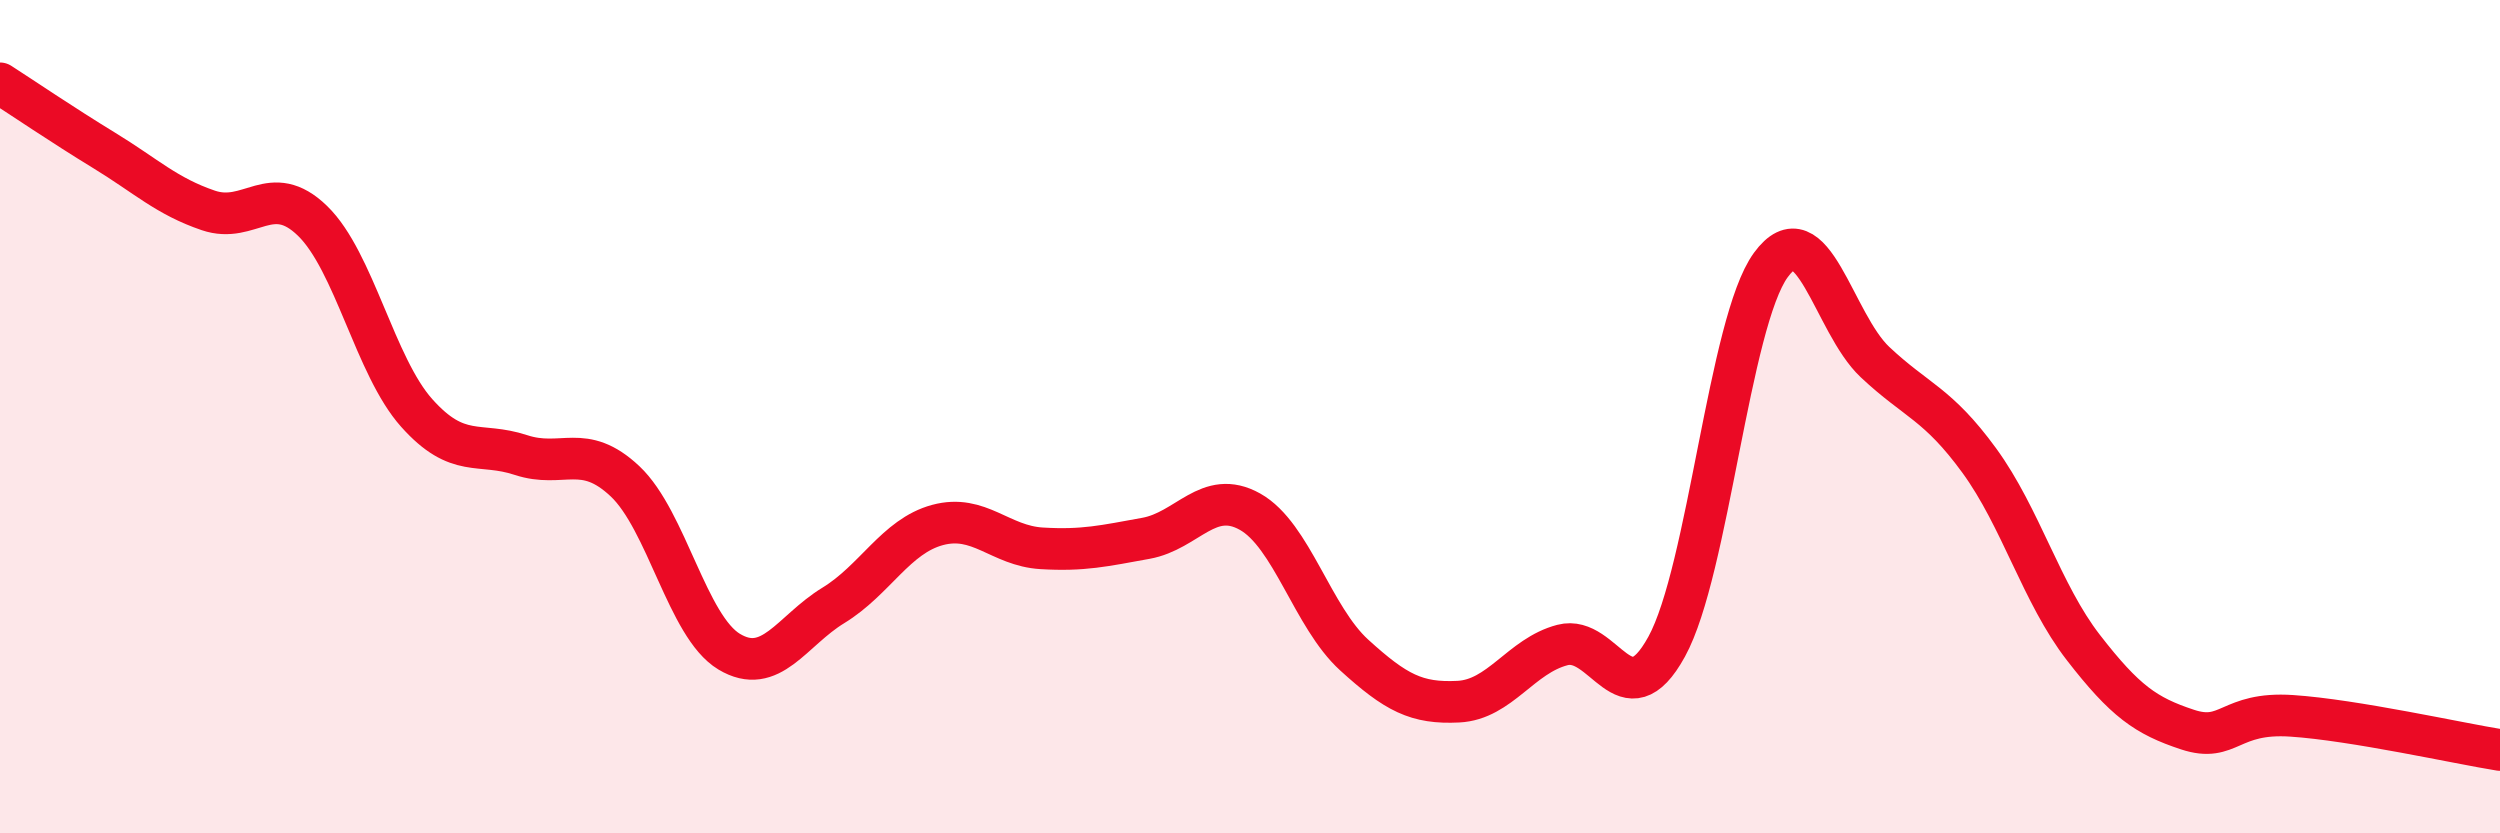
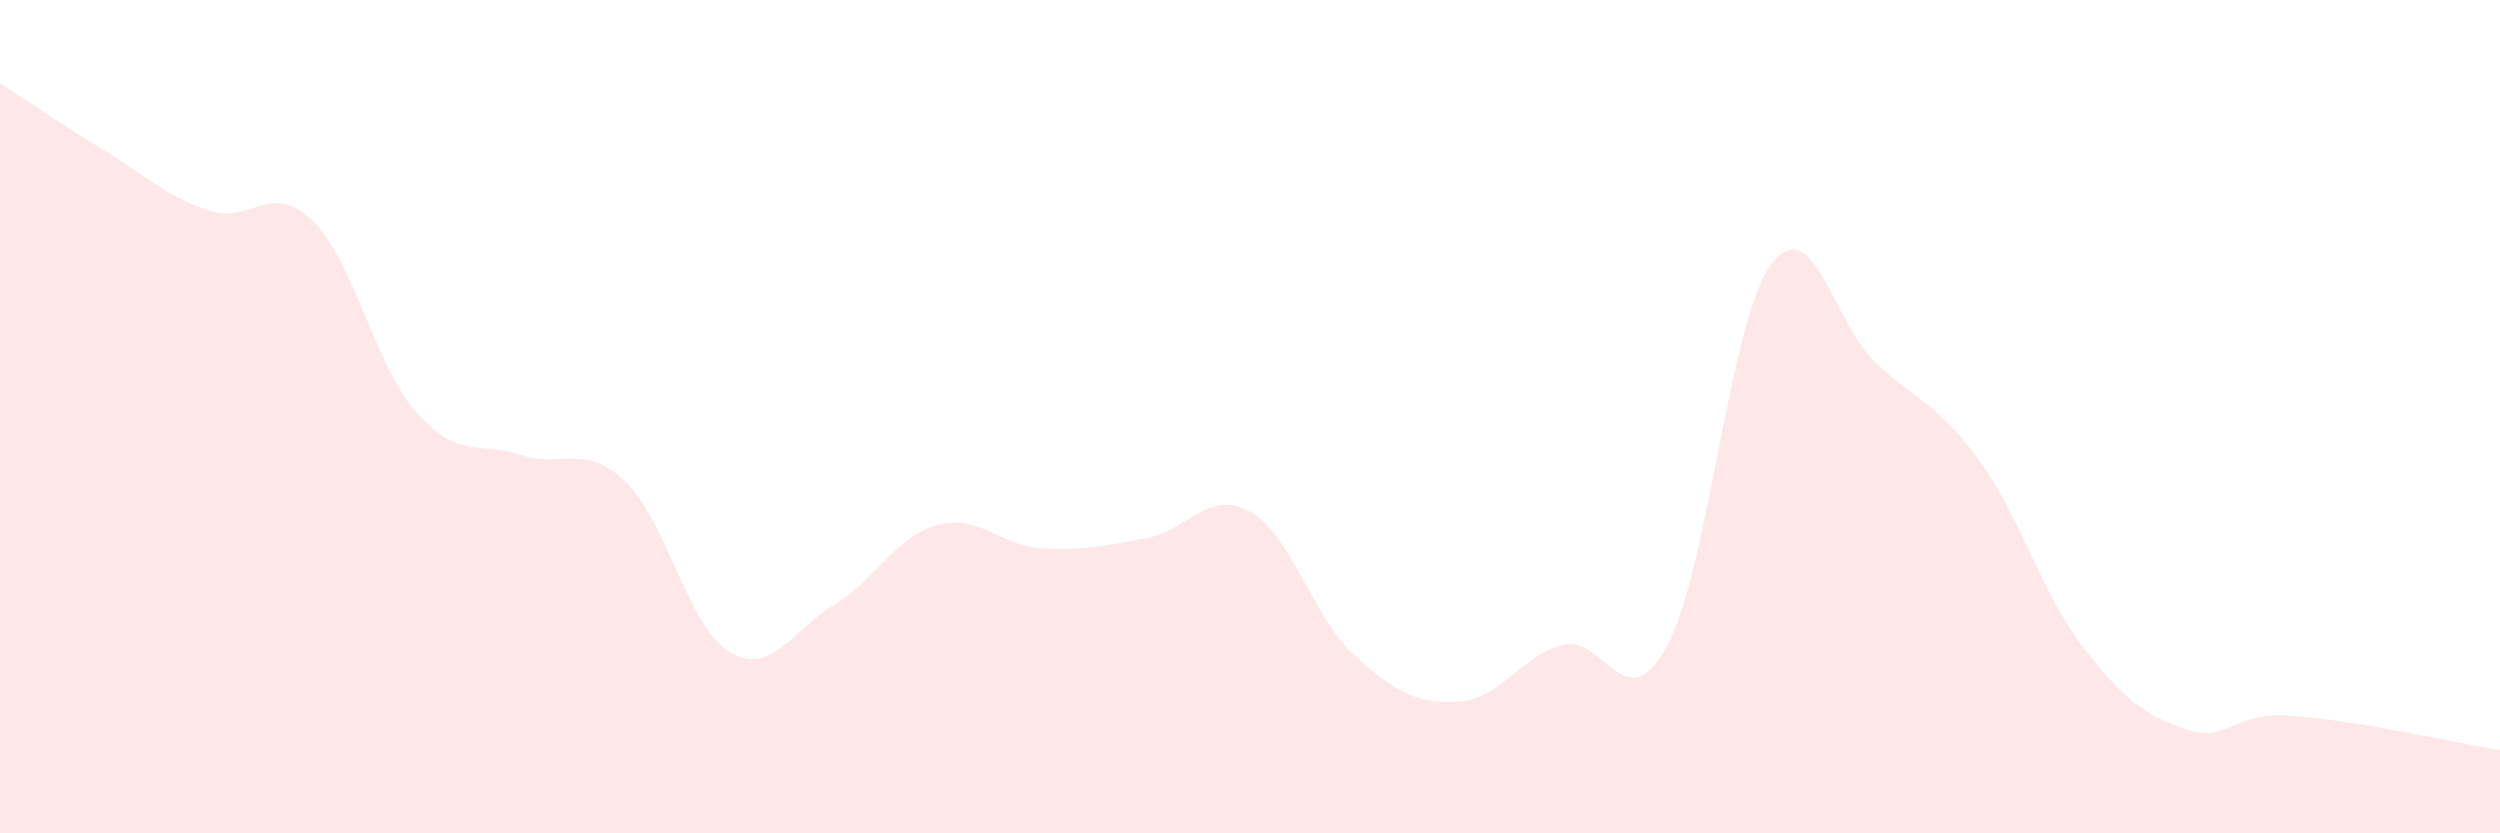
<svg xmlns="http://www.w3.org/2000/svg" width="60" height="20" viewBox="0 0 60 20">
  <path d="M 0,2 C 0.5,2.32 1.5,3 2.5,3.61 C 3.5,4.22 4,4.71 5,5.05 C 6,5.39 6.5,4.33 7.5,5.3 C 8.5,6.27 9,8.79 10,9.91 C 11,11.03 11.5,10.59 12.5,10.92 C 13.5,11.25 14,10.61 15,11.55 C 16,12.49 16.5,15.04 17.5,15.64 C 18.5,16.24 19,15.14 20,14.53 C 21,13.92 21.5,12.87 22.5,12.6 C 23.5,12.33 24,13.1 25,13.16 C 26,13.22 26.5,13.1 27.5,12.92 C 28.5,12.74 29,11.72 30,12.28 C 31,12.84 31.5,14.81 32.5,15.72 C 33.5,16.63 34,16.89 35,16.84 C 36,16.79 36.5,15.74 37.5,15.48 C 38.5,15.22 39,17.34 40,15.52 C 41,13.7 41.5,7.73 42.5,6.36 C 43.5,4.99 44,7.75 45,8.69 C 46,9.63 46.5,9.68 47.5,11.05 C 48.5,12.42 49,14.25 50,15.54 C 51,16.83 51.5,17.18 52.5,17.51 C 53.5,17.84 53.5,17.08 55,17.18 C 56.5,17.28 59,17.84 60,18L60 20L0 20Z" fill="#EB0A25" opacity="0.1" stroke-linecap="round" stroke-linejoin="round" />
-   <path d="M 0,2 C 0.5,2.32 1.5,3 2.5,3.61 C 3.5,4.22 4,4.71 5,5.05 C 6,5.39 6.5,4.33 7.5,5.3 C 8.5,6.27 9,8.79 10,9.91 C 11,11.03 11.5,10.59 12.5,10.92 C 13.5,11.25 14,10.61 15,11.55 C 16,12.49 16.5,15.04 17.5,15.64 C 18.5,16.24 19,15.14 20,14.53 C 21,13.92 21.5,12.87 22.5,12.6 C 23.5,12.33 24,13.1 25,13.16 C 26,13.22 26.5,13.1 27.5,12.92 C 28.5,12.74 29,11.72 30,12.28 C 31,12.84 31.5,14.81 32.5,15.72 C 33.5,16.63 34,16.89 35,16.84 C 36,16.79 36.5,15.74 37.5,15.48 C 38.5,15.22 39,17.34 40,15.52 C 41,13.7 41.5,7.73 42.5,6.36 C 43.5,4.99 44,7.75 45,8.69 C 46,9.63 46.5,9.68 47.5,11.05 C 48.5,12.42 49,14.25 50,15.54 C 51,16.83 51.5,17.18 52.5,17.51 C 53.5,17.84 53.5,17.08 55,17.18 C 56.5,17.28 59,17.84 60,18" stroke="#EB0A25" stroke-width="1" fill="none" stroke-linecap="round" stroke-linejoin="round" />
</svg>